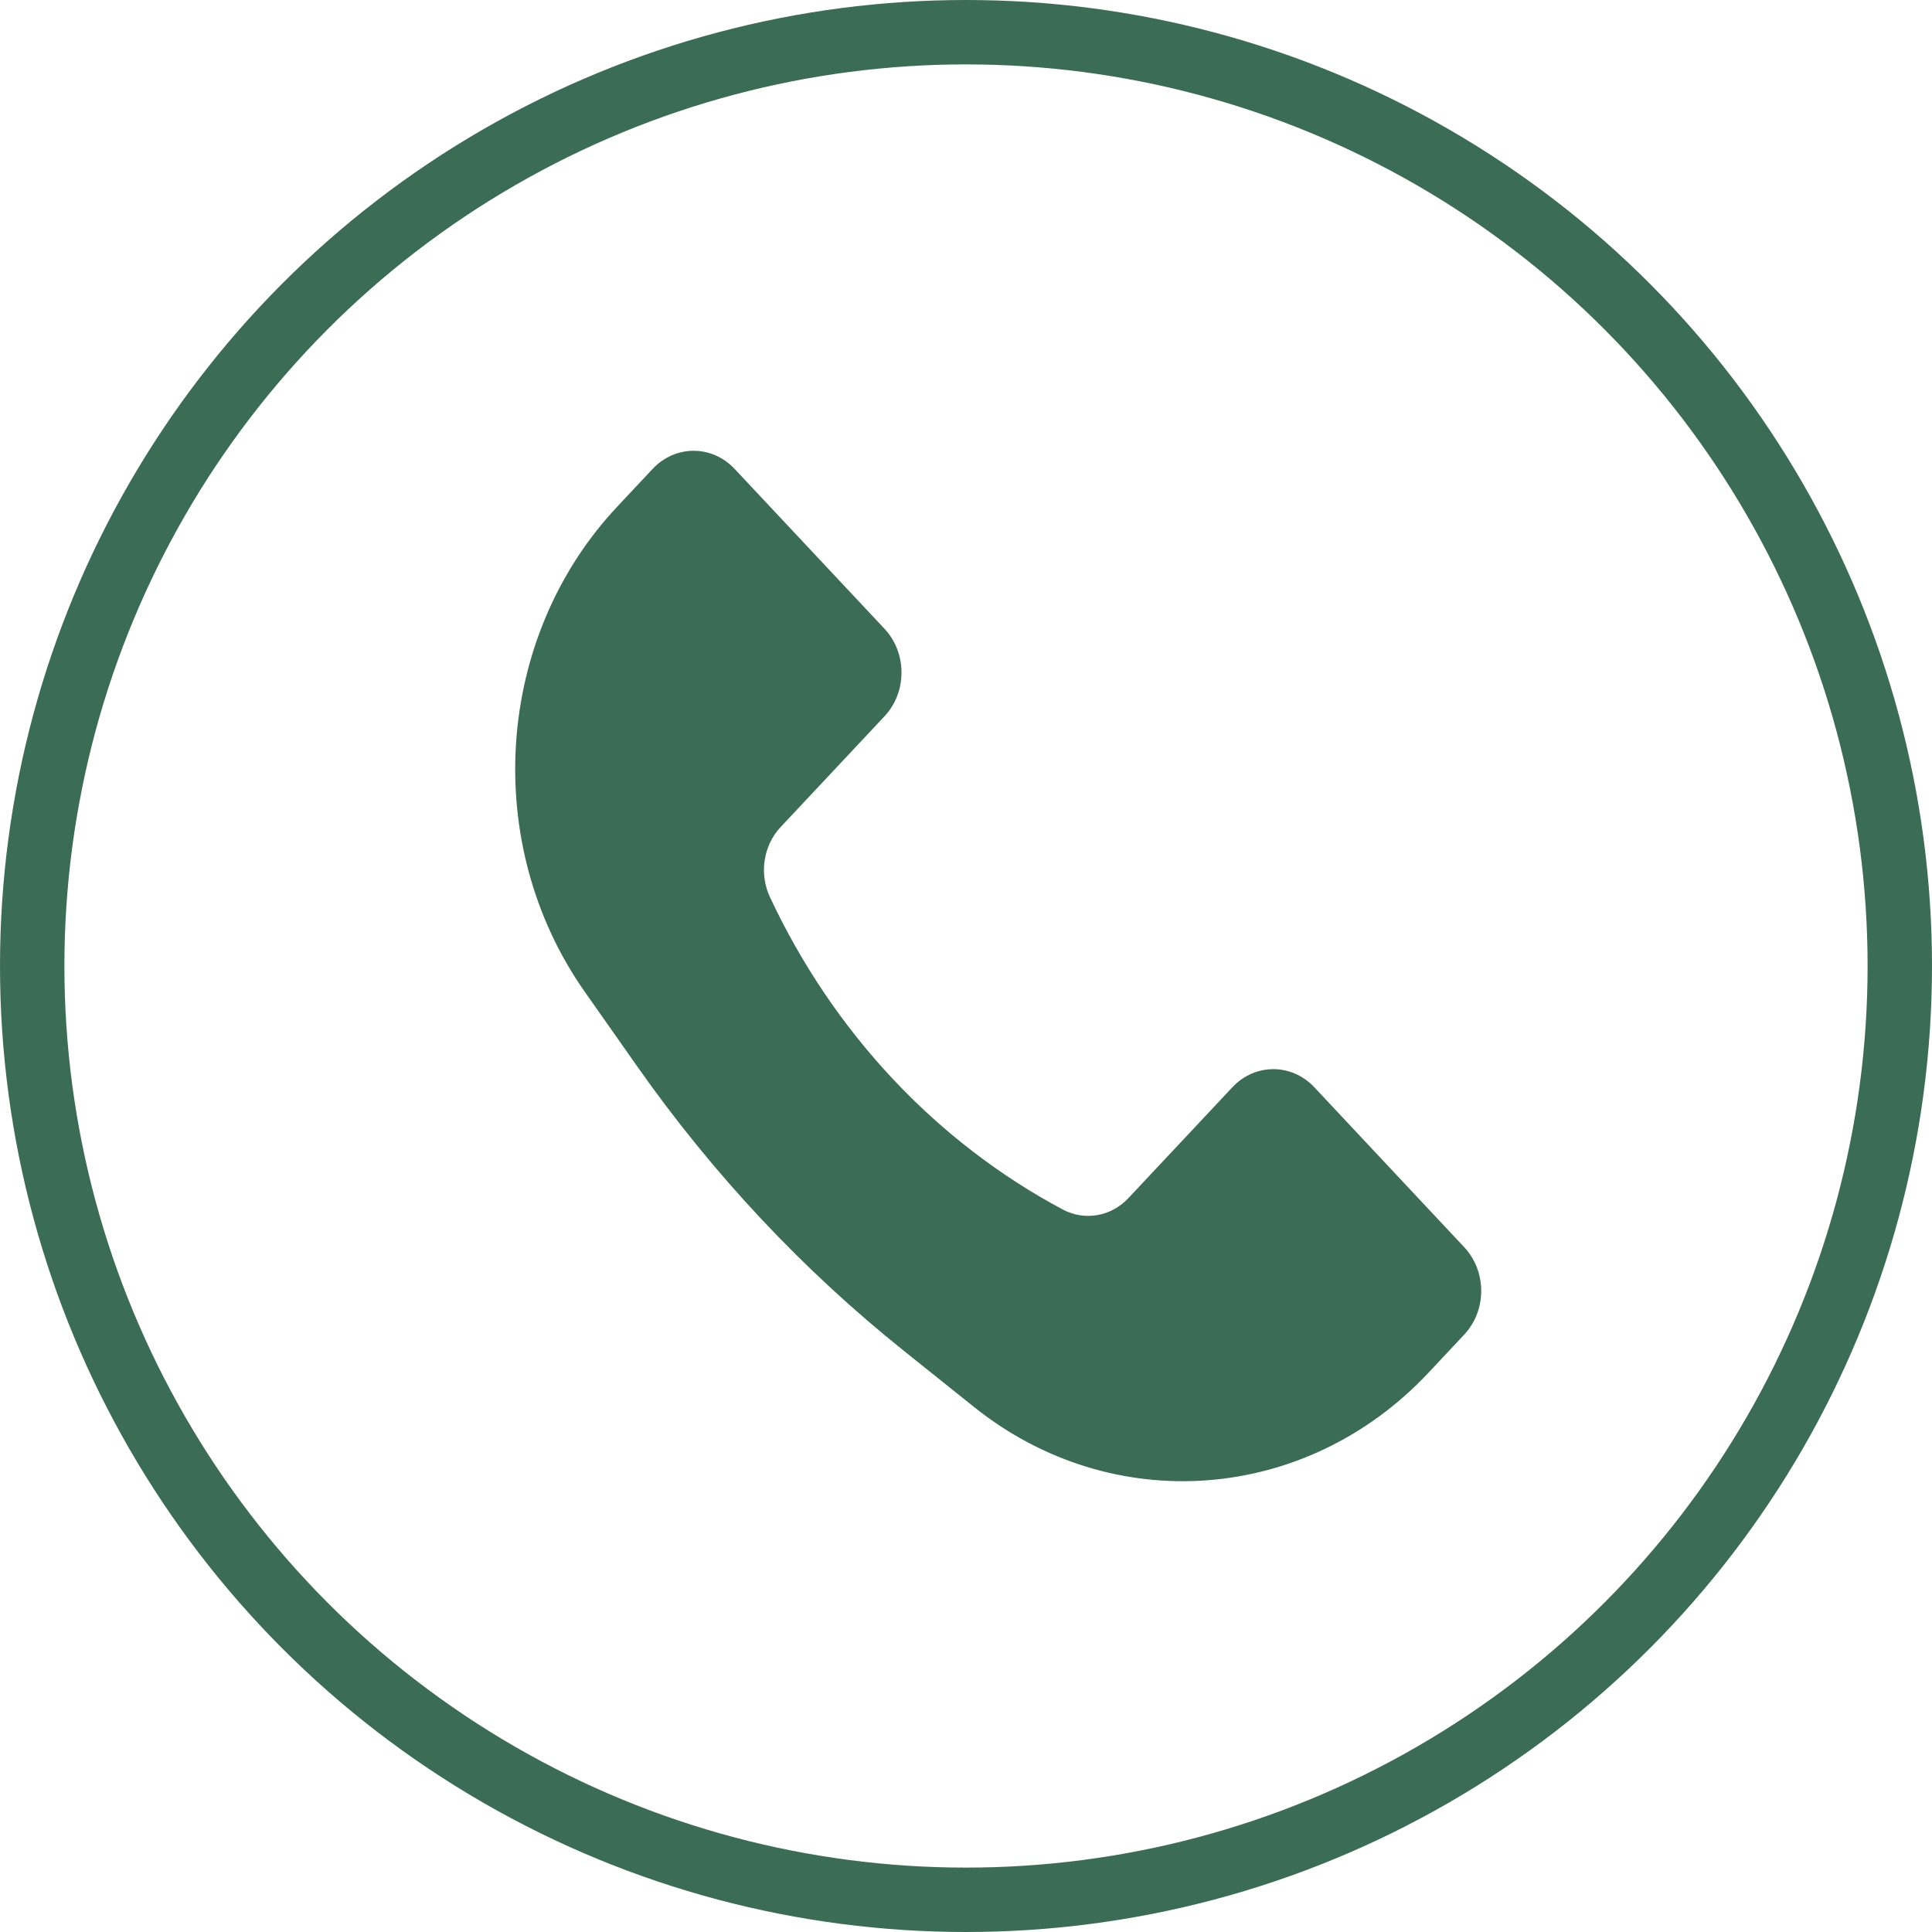
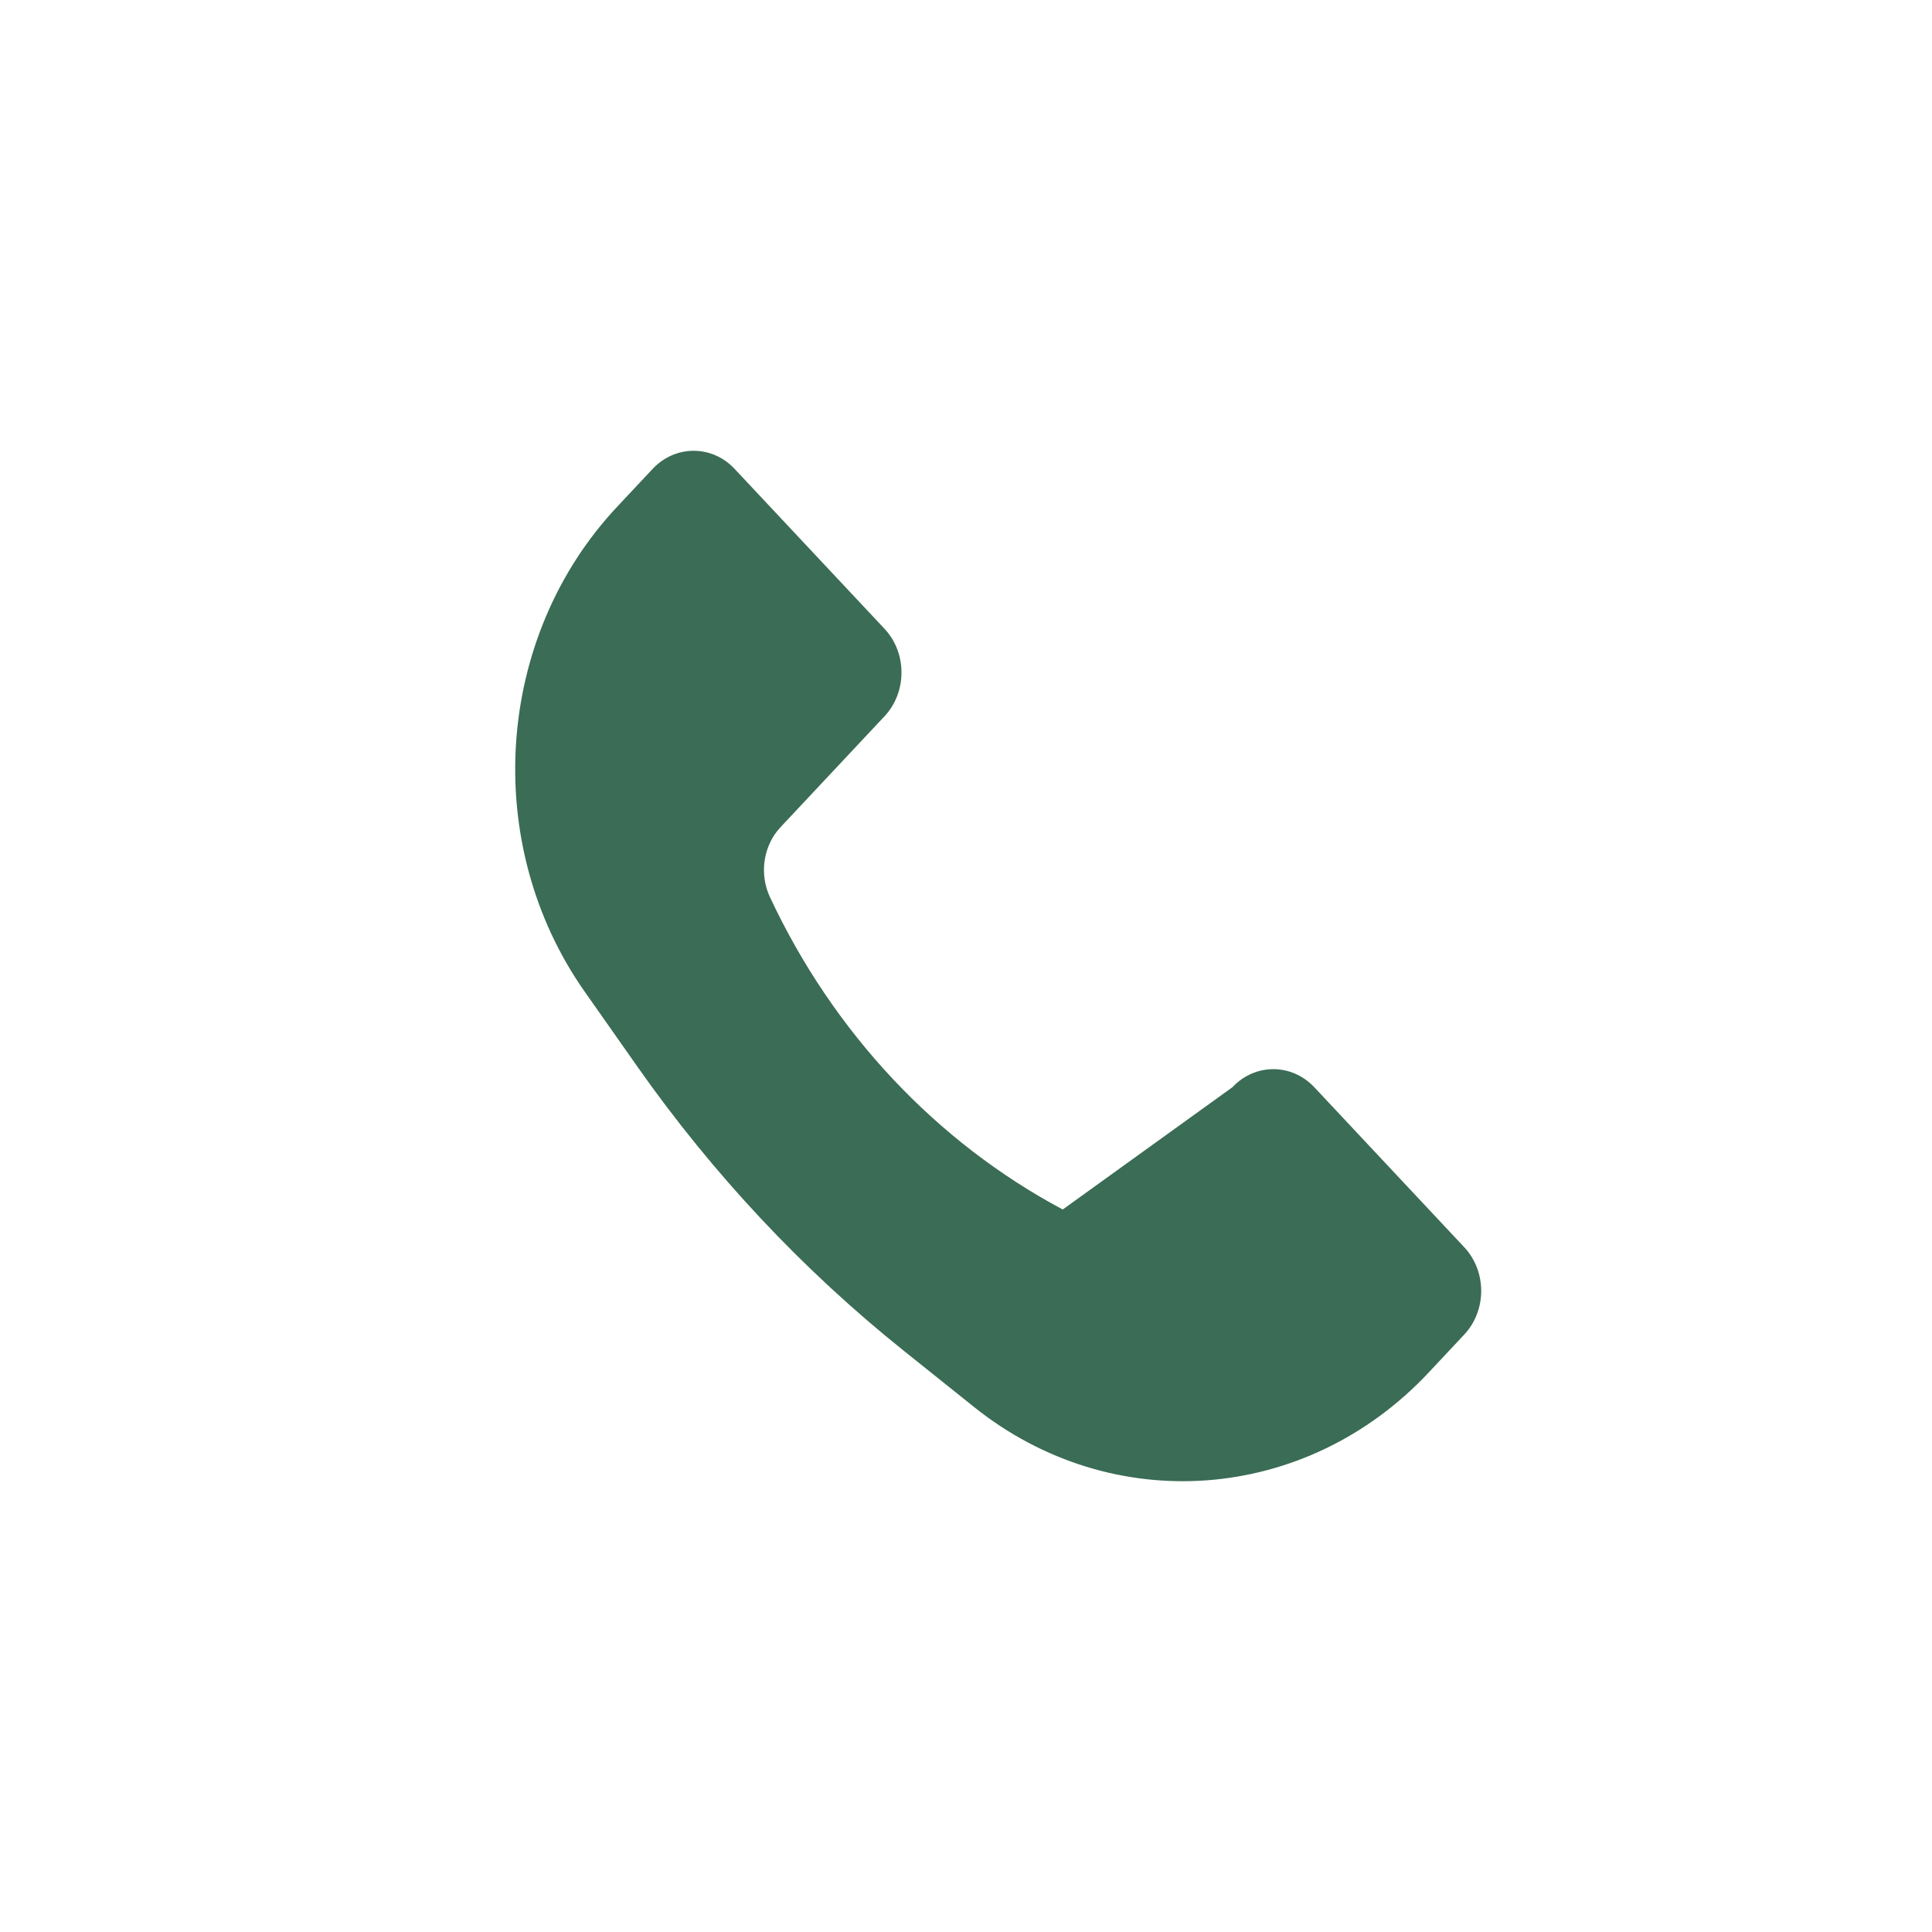
<svg xmlns="http://www.w3.org/2000/svg" width="30" height="30" viewBox="0 0 30 30" fill="none">
-   <circle cx="15" cy="15" r="14.5" stroke="#3B6C55" />
-   <path d="M9.582 7.87L10.134 7.281C10.486 6.906 11.056 6.906 11.407 7.281L13.735 9.764C14.086 10.139 14.086 10.747 13.735 11.122L12.121 12.843C11.852 13.13 11.786 13.568 11.956 13.931C12.939 16.03 14.534 17.731 16.502 18.781C16.842 18.962 17.253 18.891 17.522 18.604L19.136 16.883C19.487 16.508 20.057 16.508 20.409 16.883L22.736 19.366C23.088 19.741 23.088 20.349 22.736 20.724L22.184 21.313C20.284 23.34 17.275 23.568 15.125 21.848L14.037 20.977C12.467 19.722 11.073 18.235 9.896 16.561L9.08 15.4C7.468 13.107 7.681 9.897 9.582 7.87Z" fill="#3B6C55" />
+   <path d="M9.582 7.87L10.134 7.281C10.486 6.906 11.056 6.906 11.407 7.281L13.735 9.764C14.086 10.139 14.086 10.747 13.735 11.122L12.121 12.843C11.852 13.13 11.786 13.568 11.956 13.931C12.939 16.03 14.534 17.731 16.502 18.781L19.136 16.883C19.487 16.508 20.057 16.508 20.409 16.883L22.736 19.366C23.088 19.741 23.088 20.349 22.736 20.724L22.184 21.313C20.284 23.34 17.275 23.568 15.125 21.848L14.037 20.977C12.467 19.722 11.073 18.235 9.896 16.561L9.08 15.4C7.468 13.107 7.681 9.897 9.582 7.87Z" fill="#3B6C55" />
</svg>